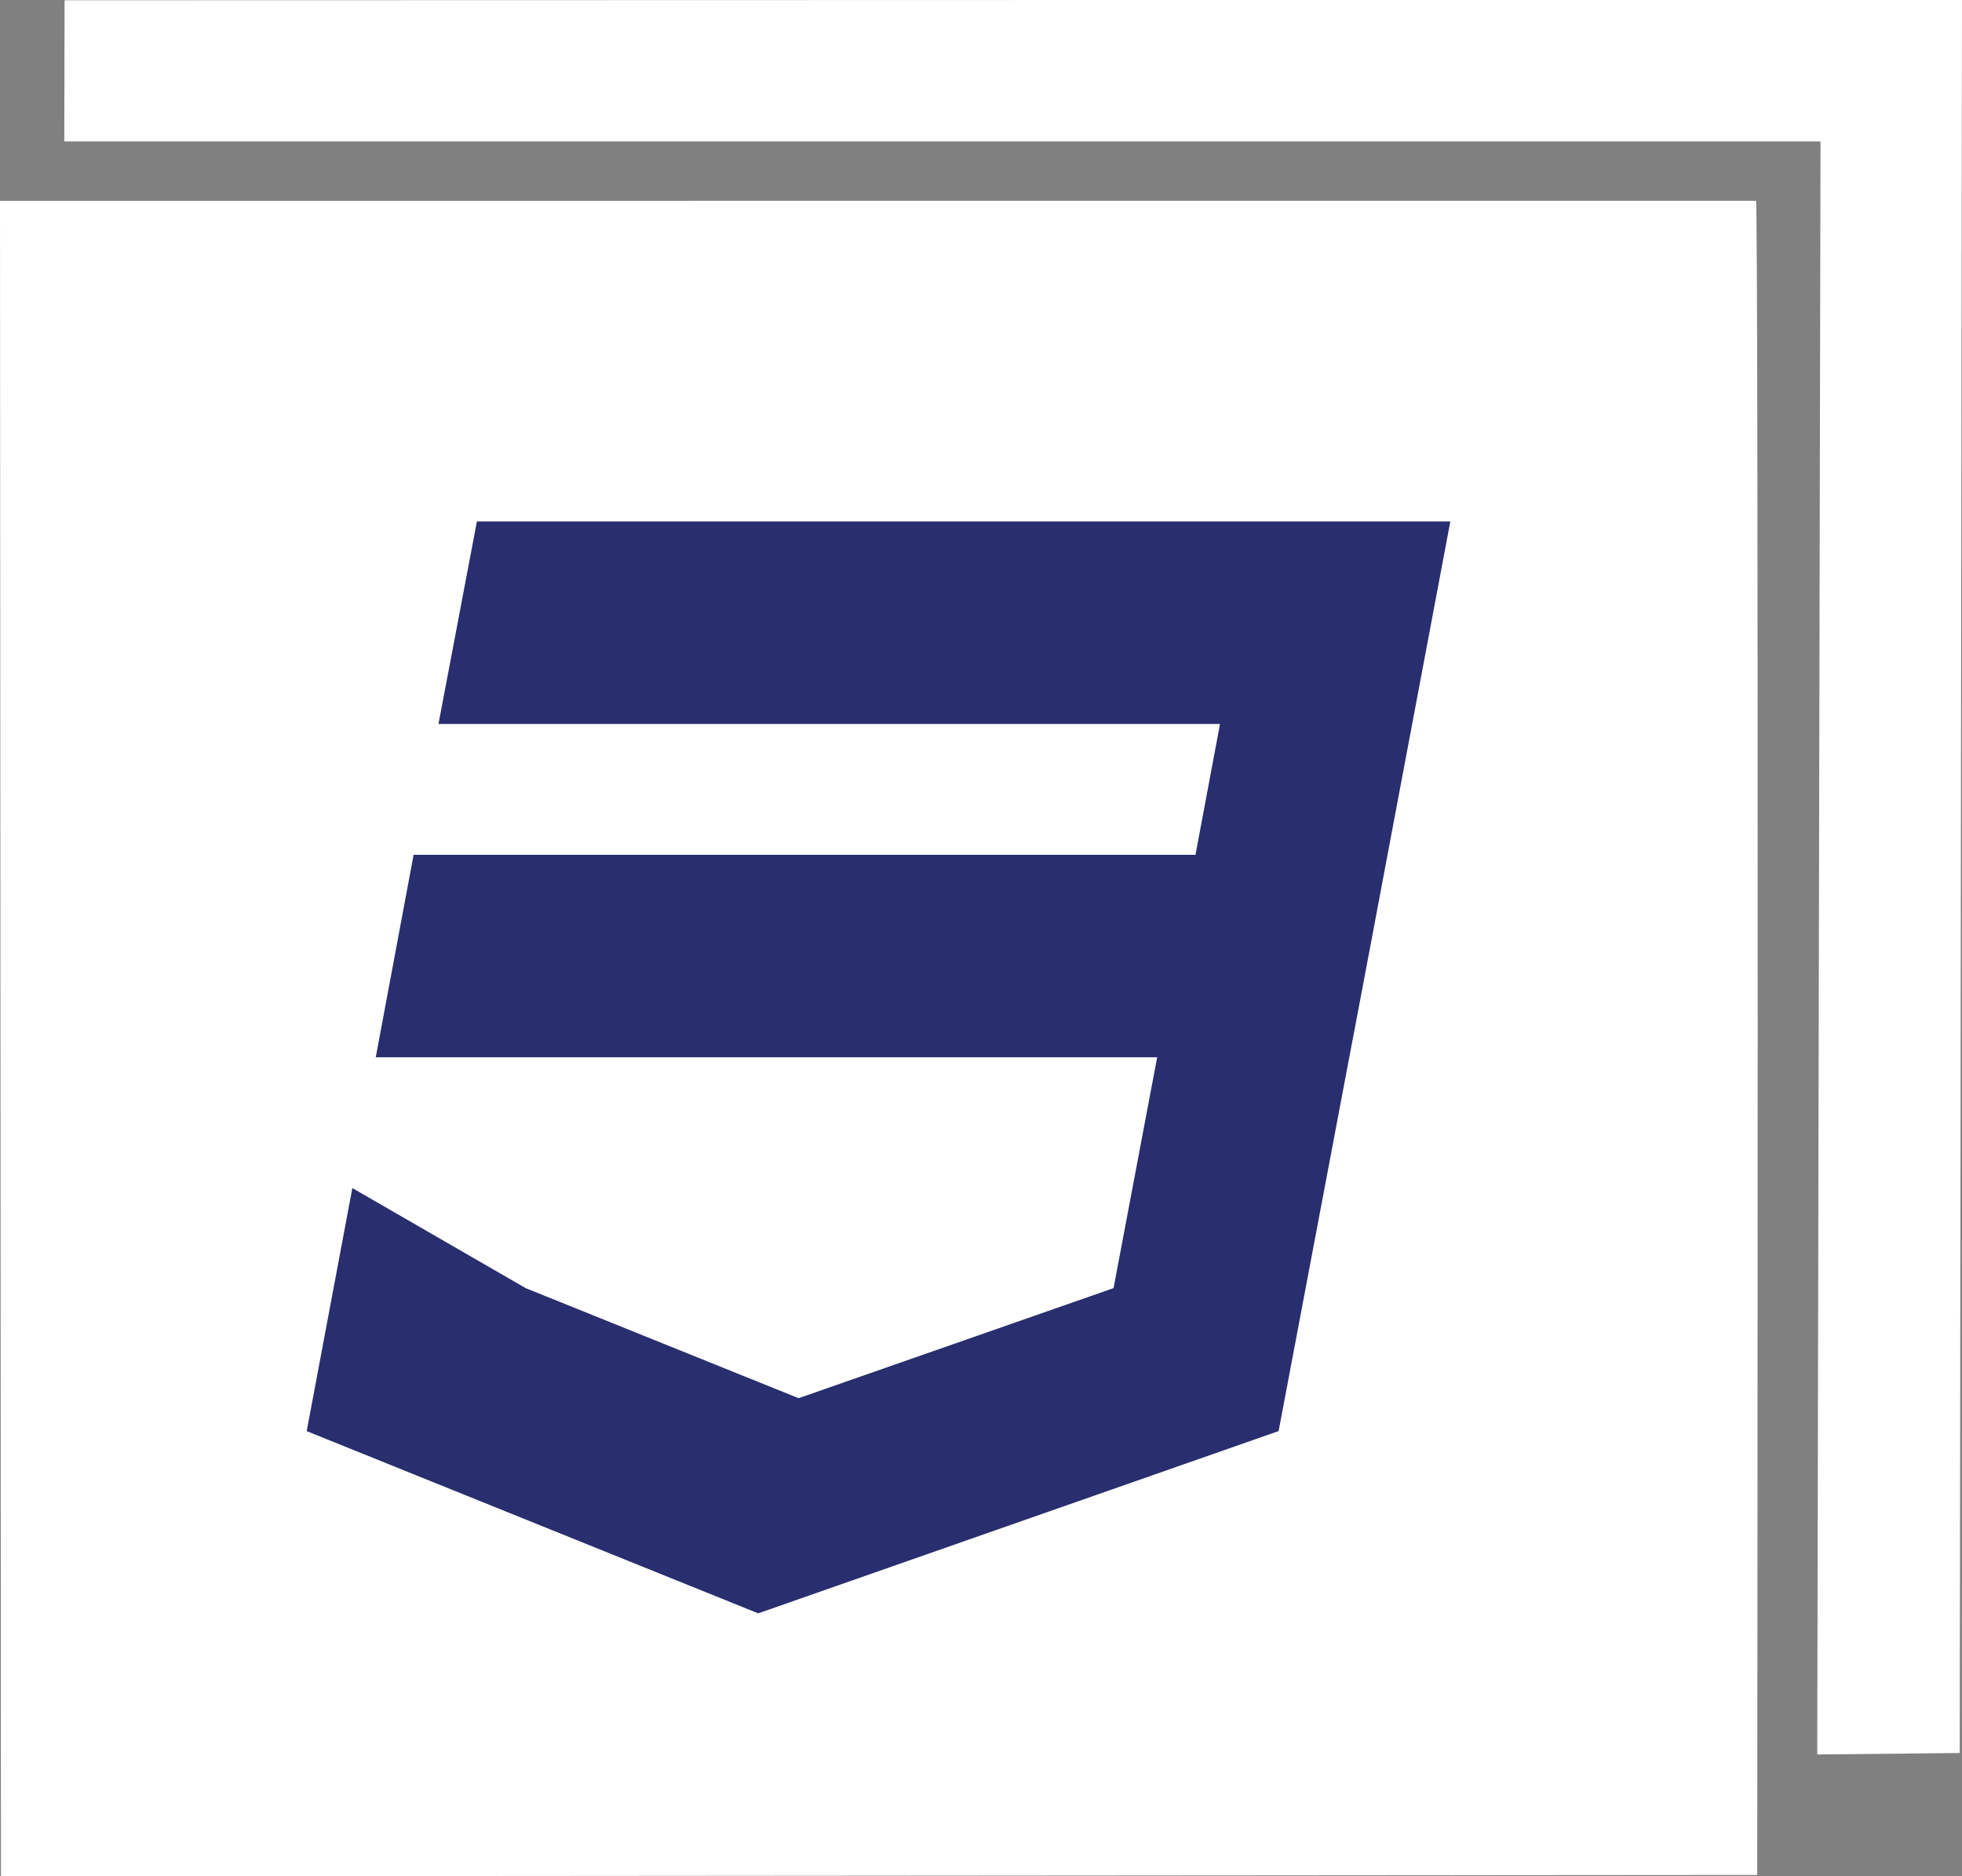
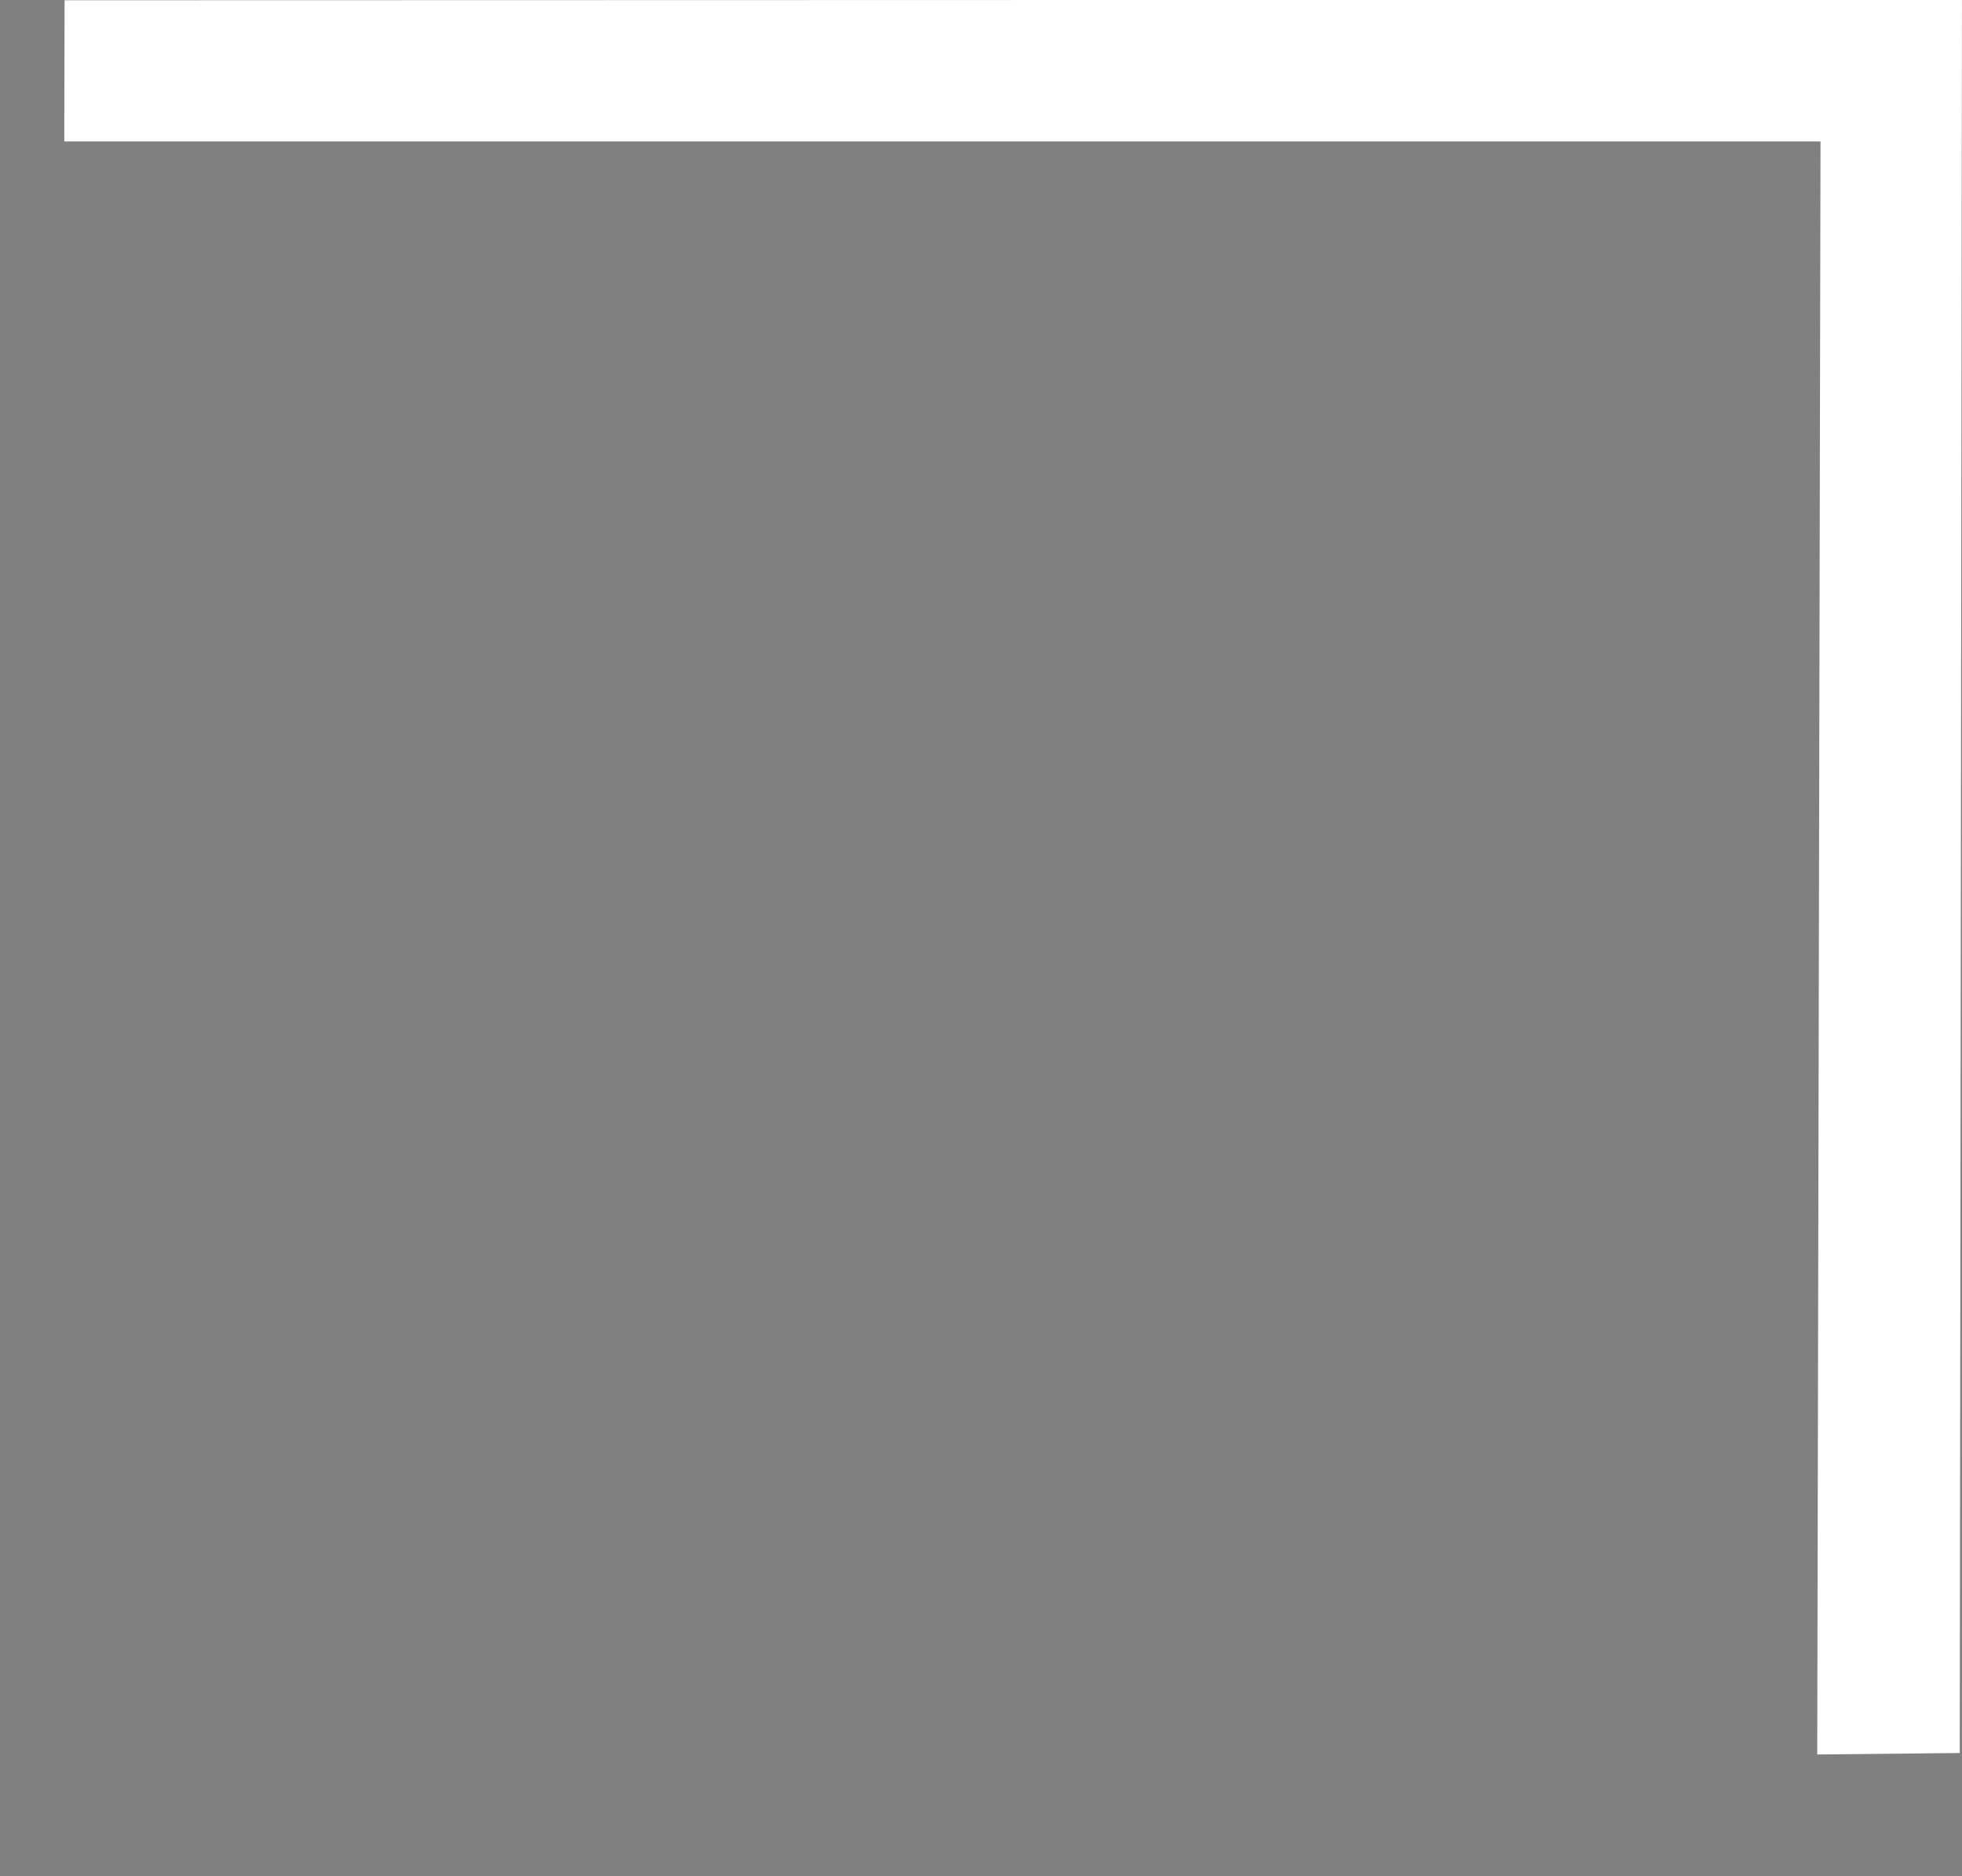
<svg xmlns="http://www.w3.org/2000/svg" version="1.1" id="Layer_1" x="0px" y="0px" width="72.51px" height="69.331px" viewBox="4.128 -4.443 72.51 69.331" enable-background="new 4.128 -4.443 72.51 69.331" xml:space="preserve">
  <rect x="4.128" y="-4.443" width="72.51" height="69.331" fill="#808080" stroke="none" />
  <polygon fill="#FFFFFF" points="6.515,-4.433 76.637,-4.451 76.554,60.332 71.288,60.386 71.409,0.783 6.504,0.783 " />
  <g>
    <g>
      <g>
-         <path fill="#FFFFFF" d="M69.025,2.976L4.128,2.978l0.035,61.911l64.907-0.05C69.071,64.839,69.129,2.976,69.025,2.976z" />
-       </g>
+         </g>
    </g>
  </g>
  <g id="Page-1_1_">
    <g id="CSS3_1_">
-       <path id="Oval-1_1_" fill="#282E6E" d="M17.15,39.457l-1.687,8.981l16.686,6.733l19.233-6.735l2.554-13.509l0.515-2.709    l3.277-17.393H21.753l0,0l-1.42,7.483h28.883l-0.906,4.834H19.414l-1.399,7.481h28.879l-1.612,8.531l-11.64,4.067l-10.087-4.067" />
-     </g>
+       </g>
  </g>
</svg>